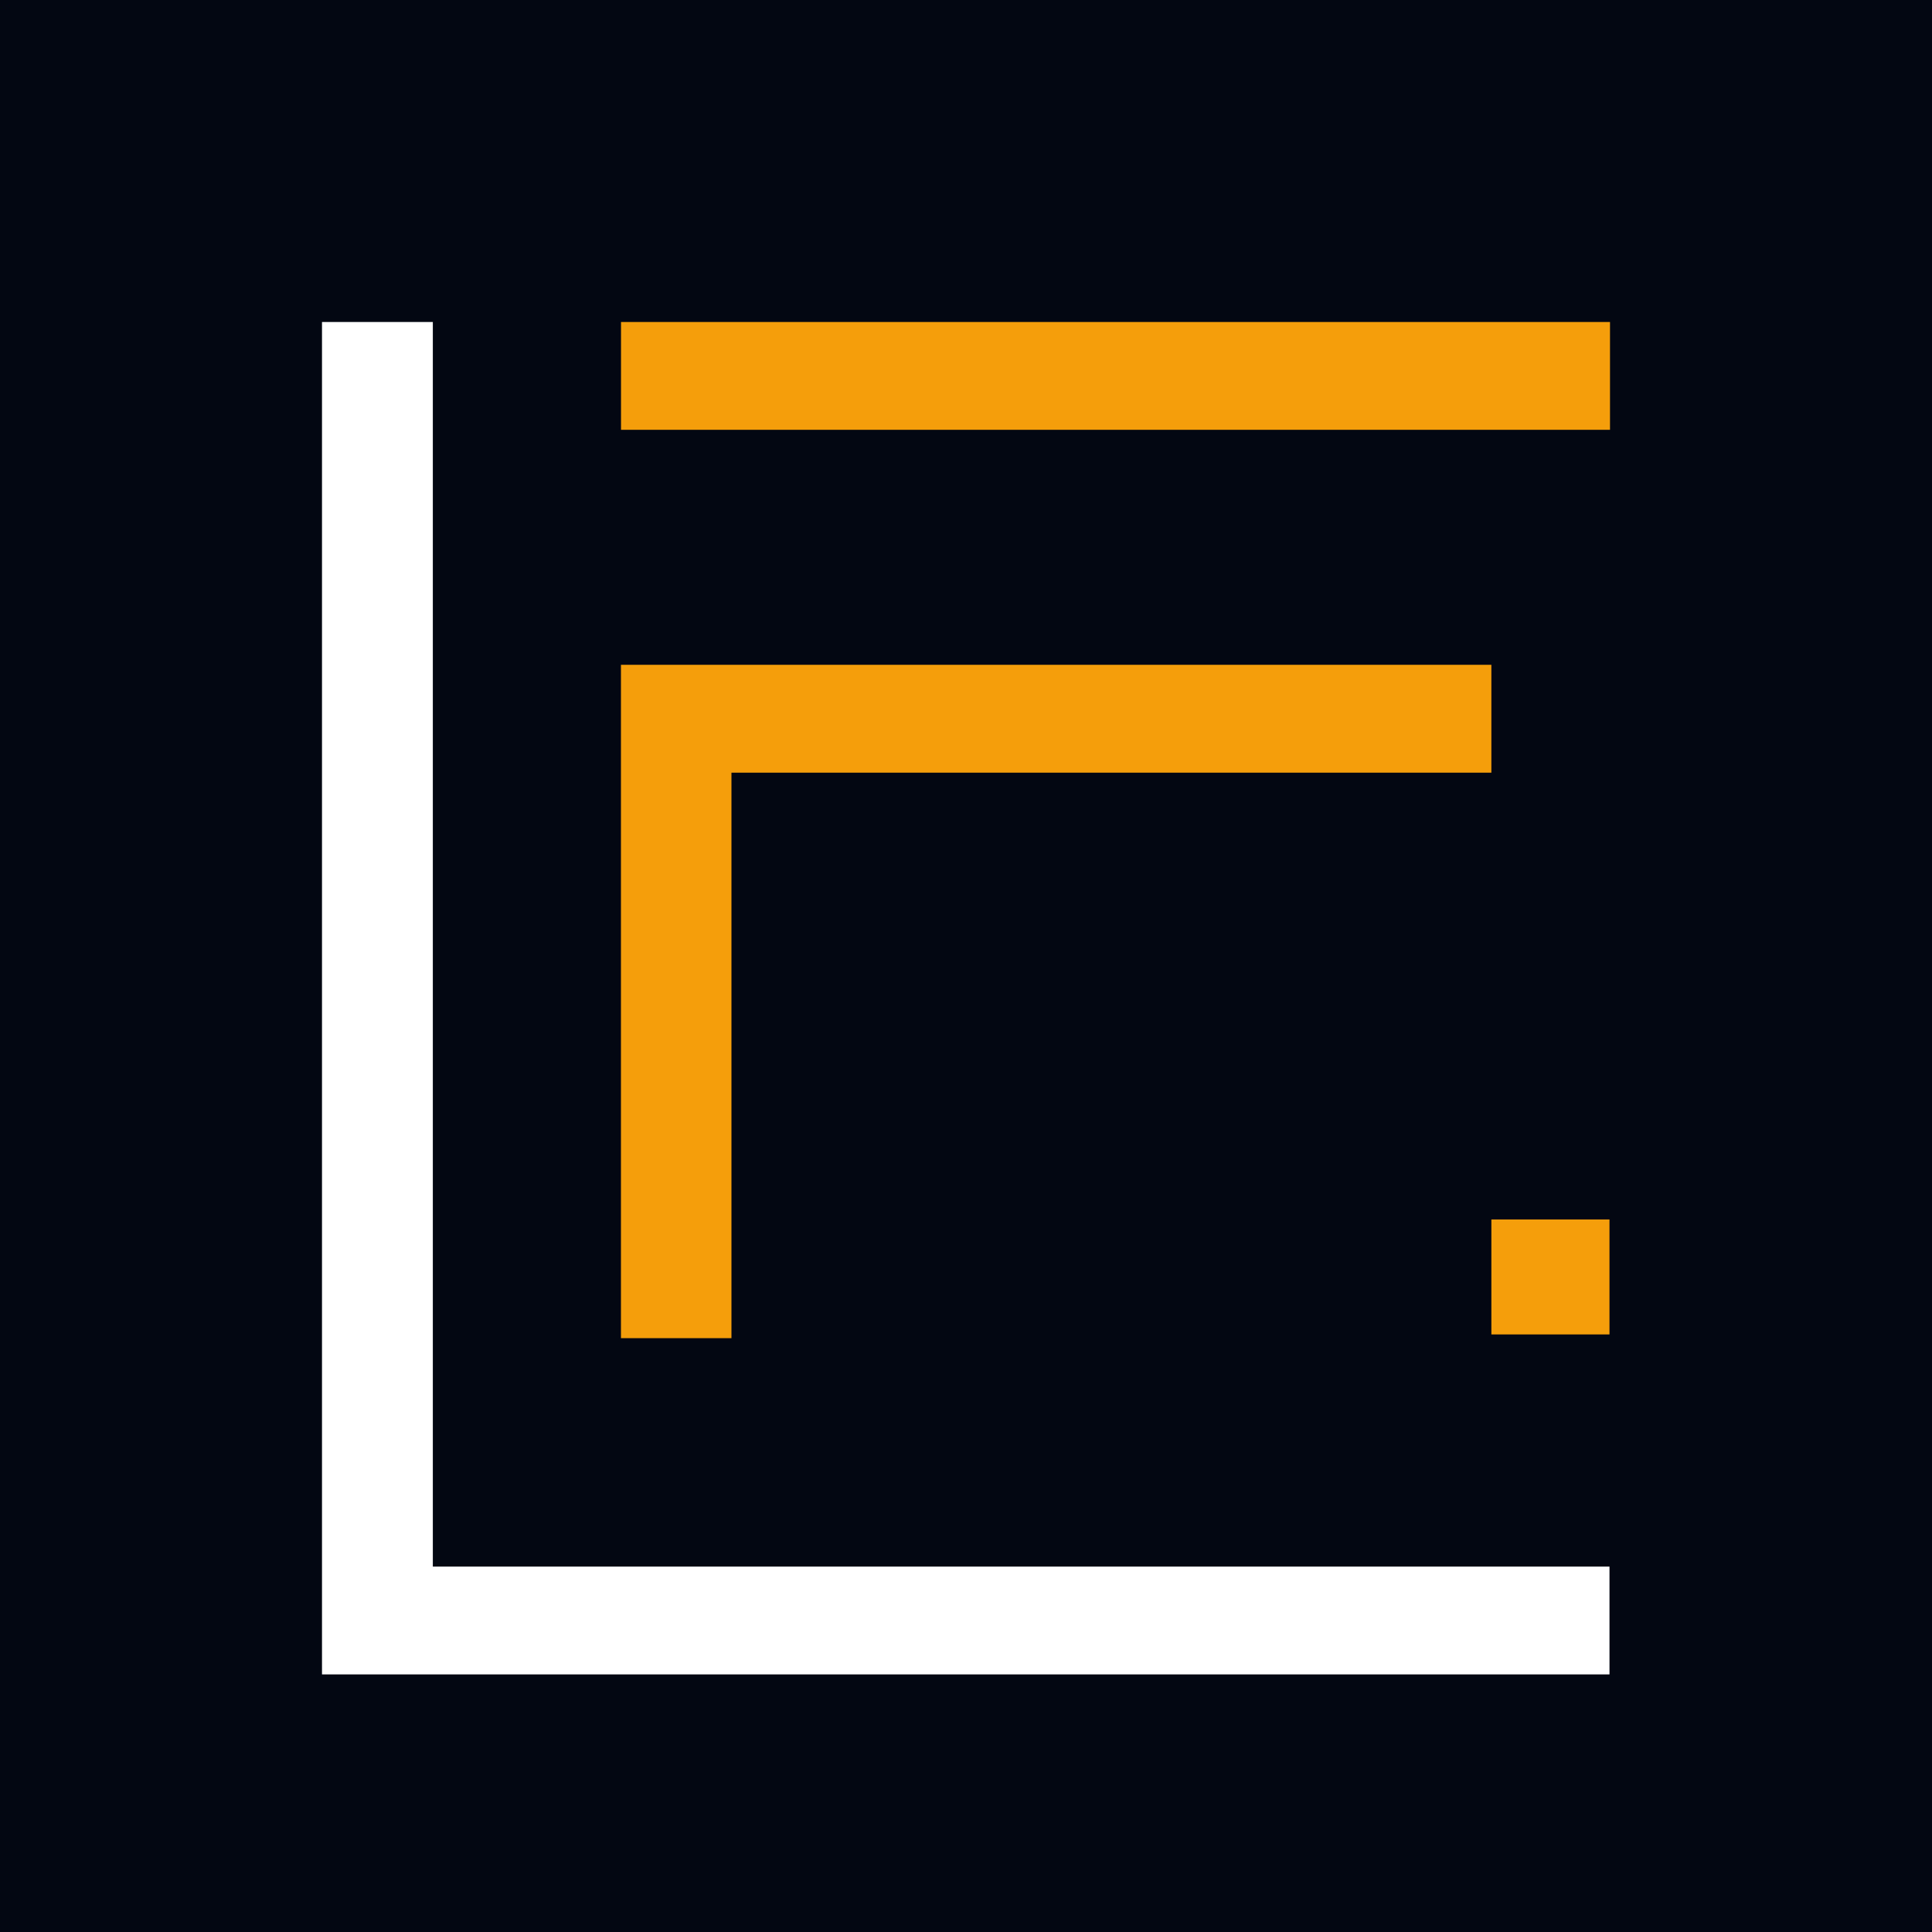
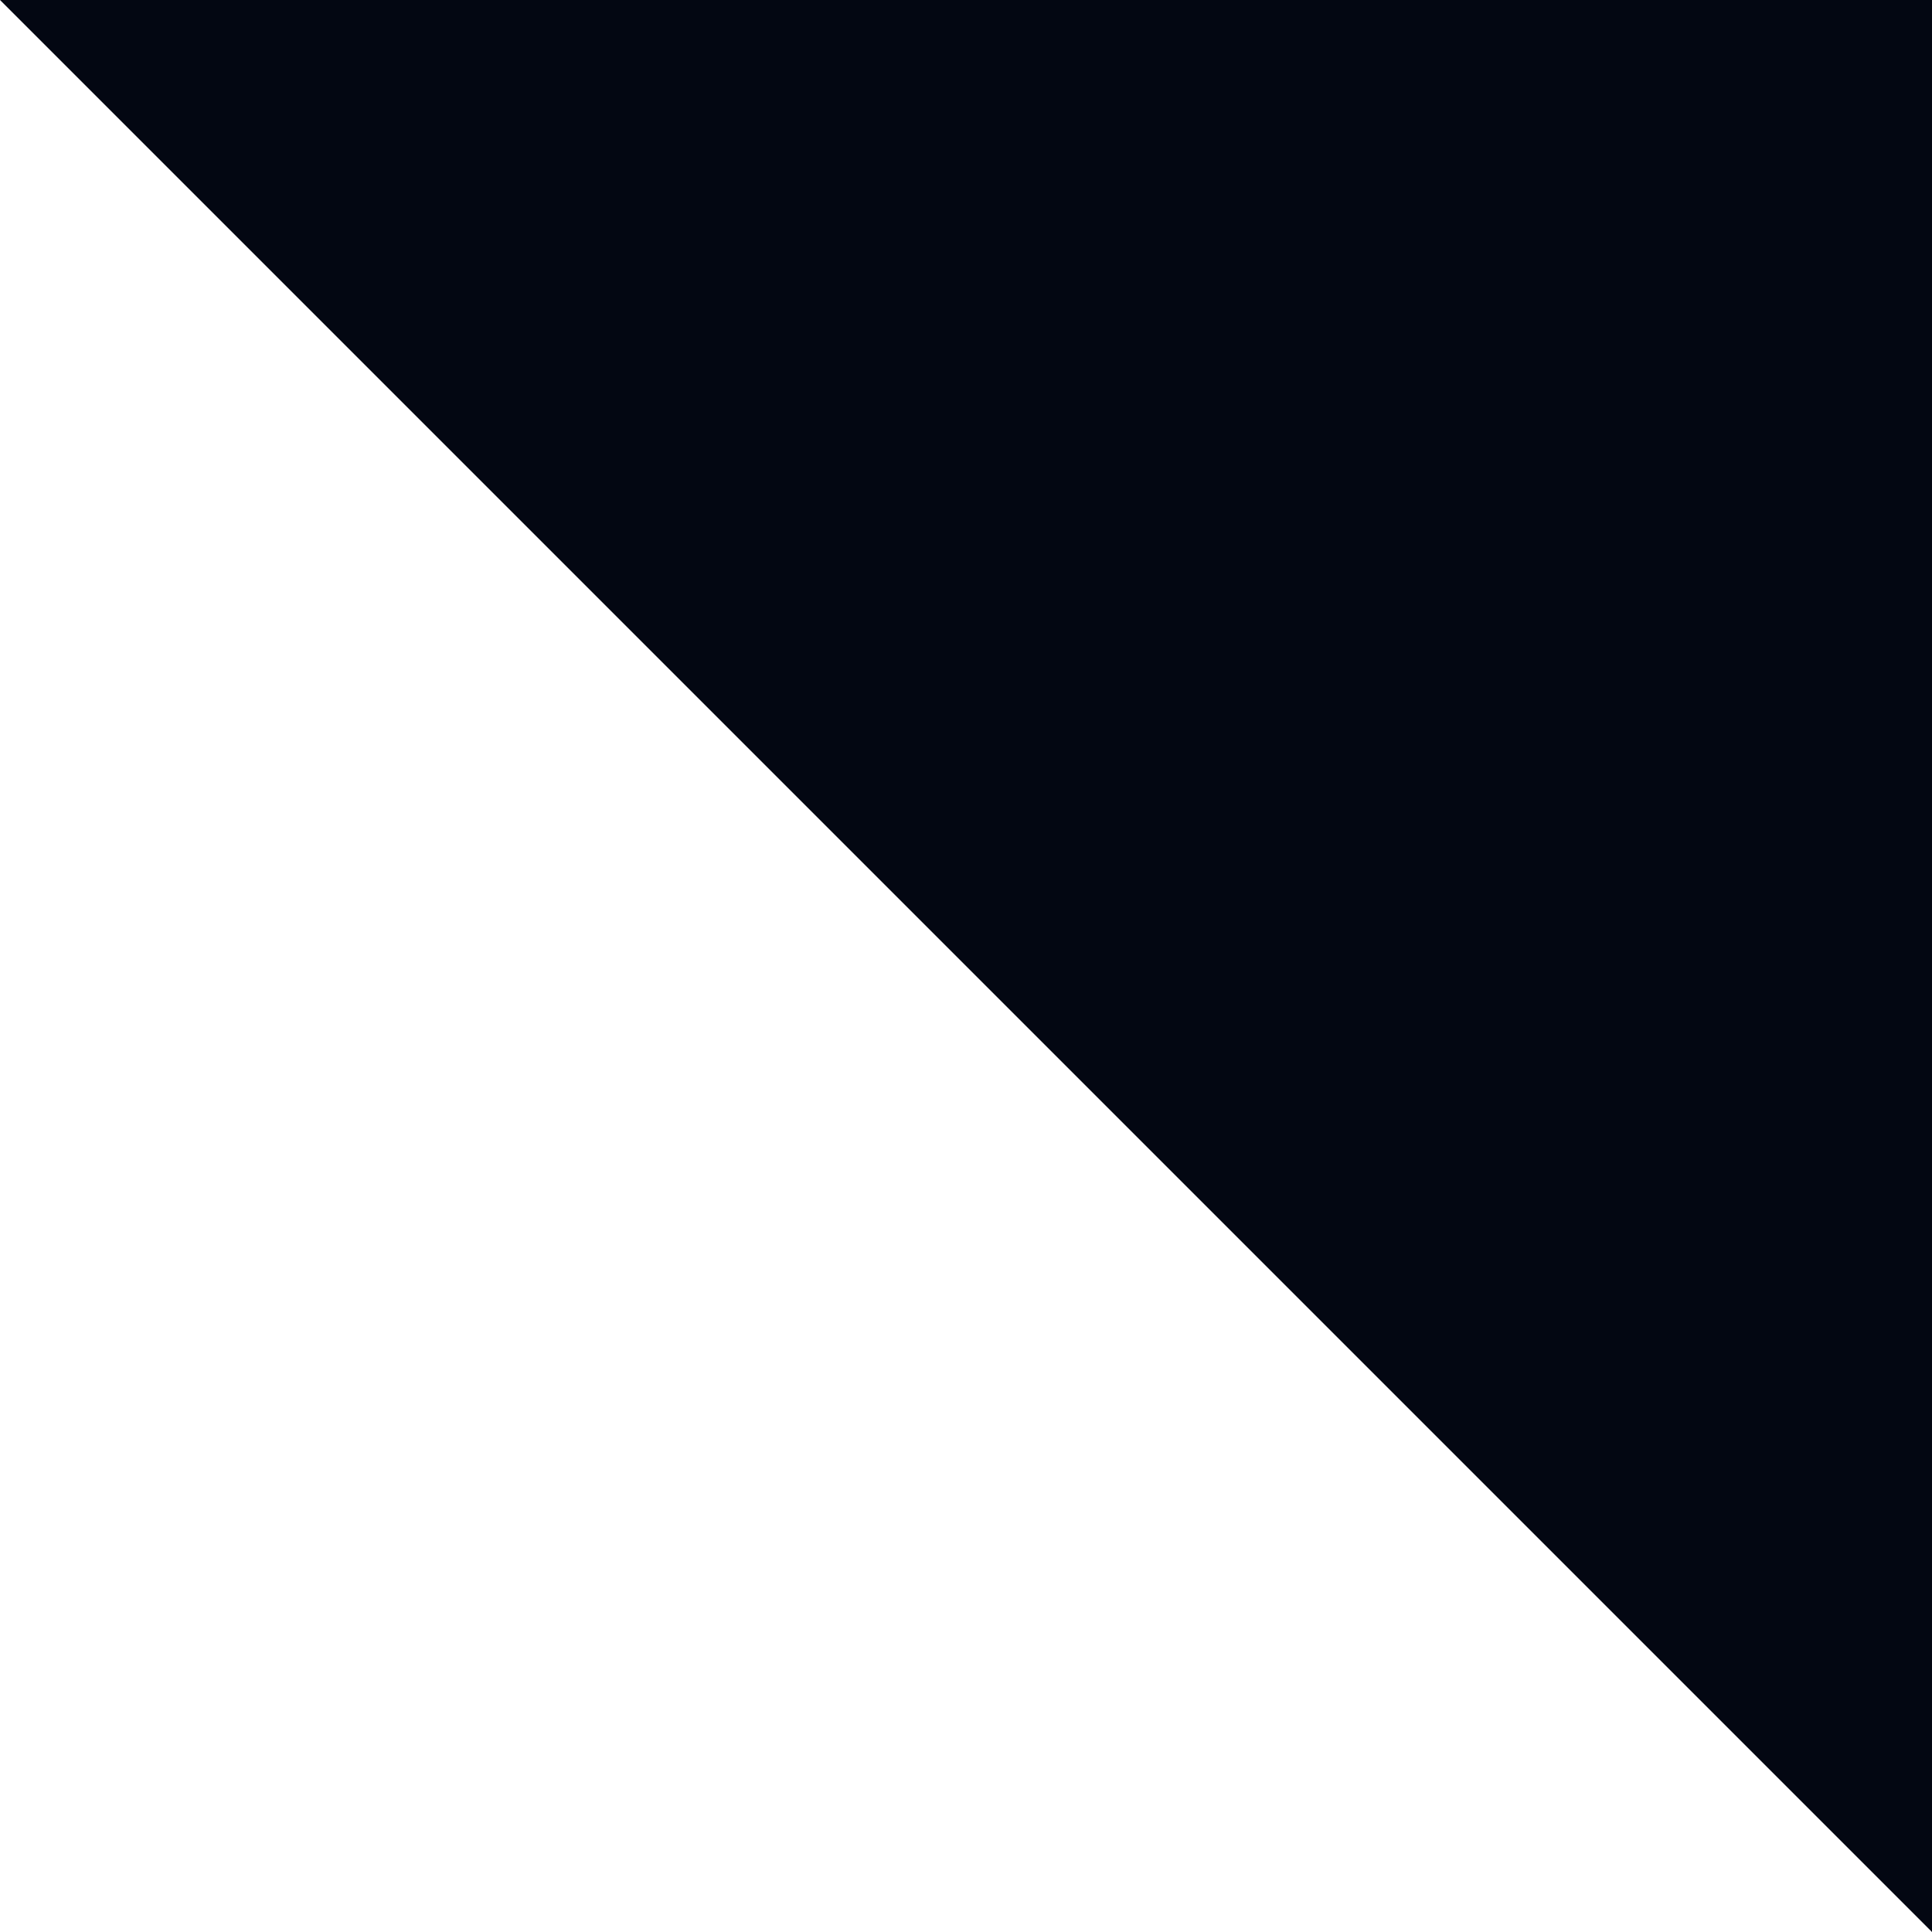
<svg xmlns="http://www.w3.org/2000/svg" width="30" height="30" fill="none">
-   <path fill="#030712" d="M0 0h30v30H0z" />
-   <path fill="#fff" d="M24.992 24.326V26H5V5h1.721v19.326z" />
-   <path fill="#F59E0B" d="M25 5H9.643v1.674H25zM23.158 10.323v1.675h-11.8v8.781H9.642V10.323zM24.992 18.936h-1.834v1.785h1.834z" />
+   <path fill="#030712" d="M0 0h30v30z" />
</svg>